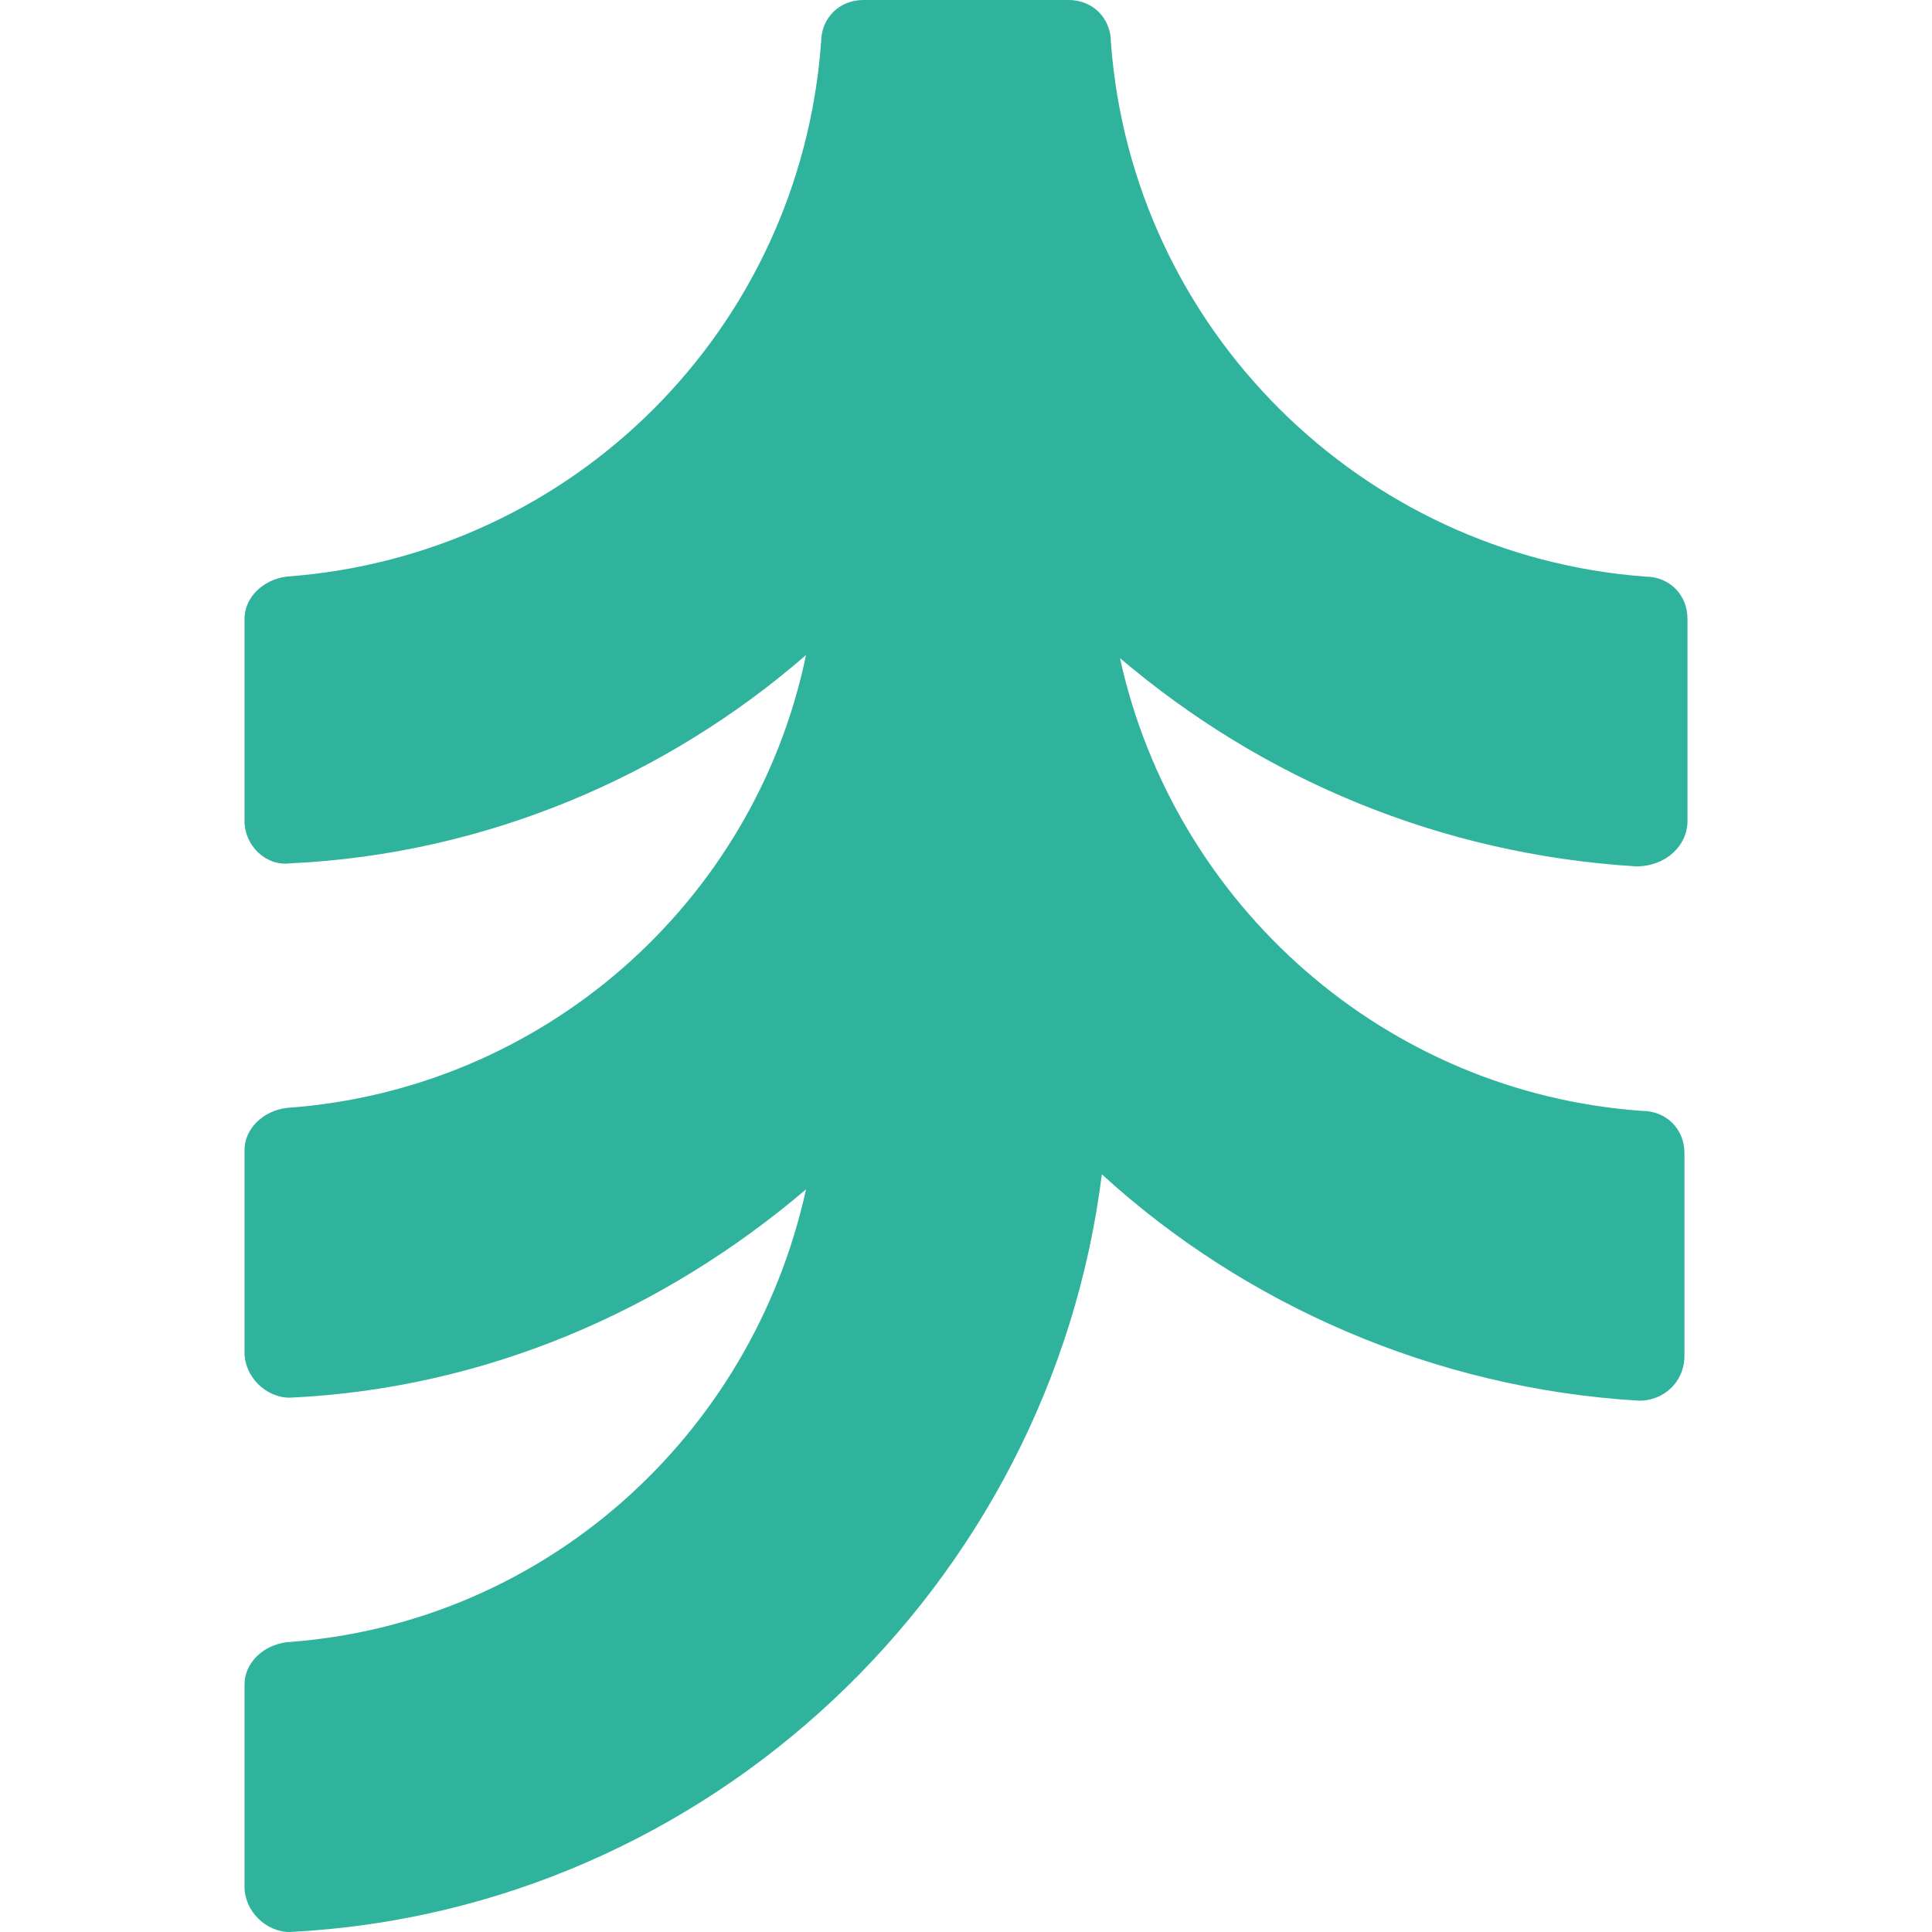
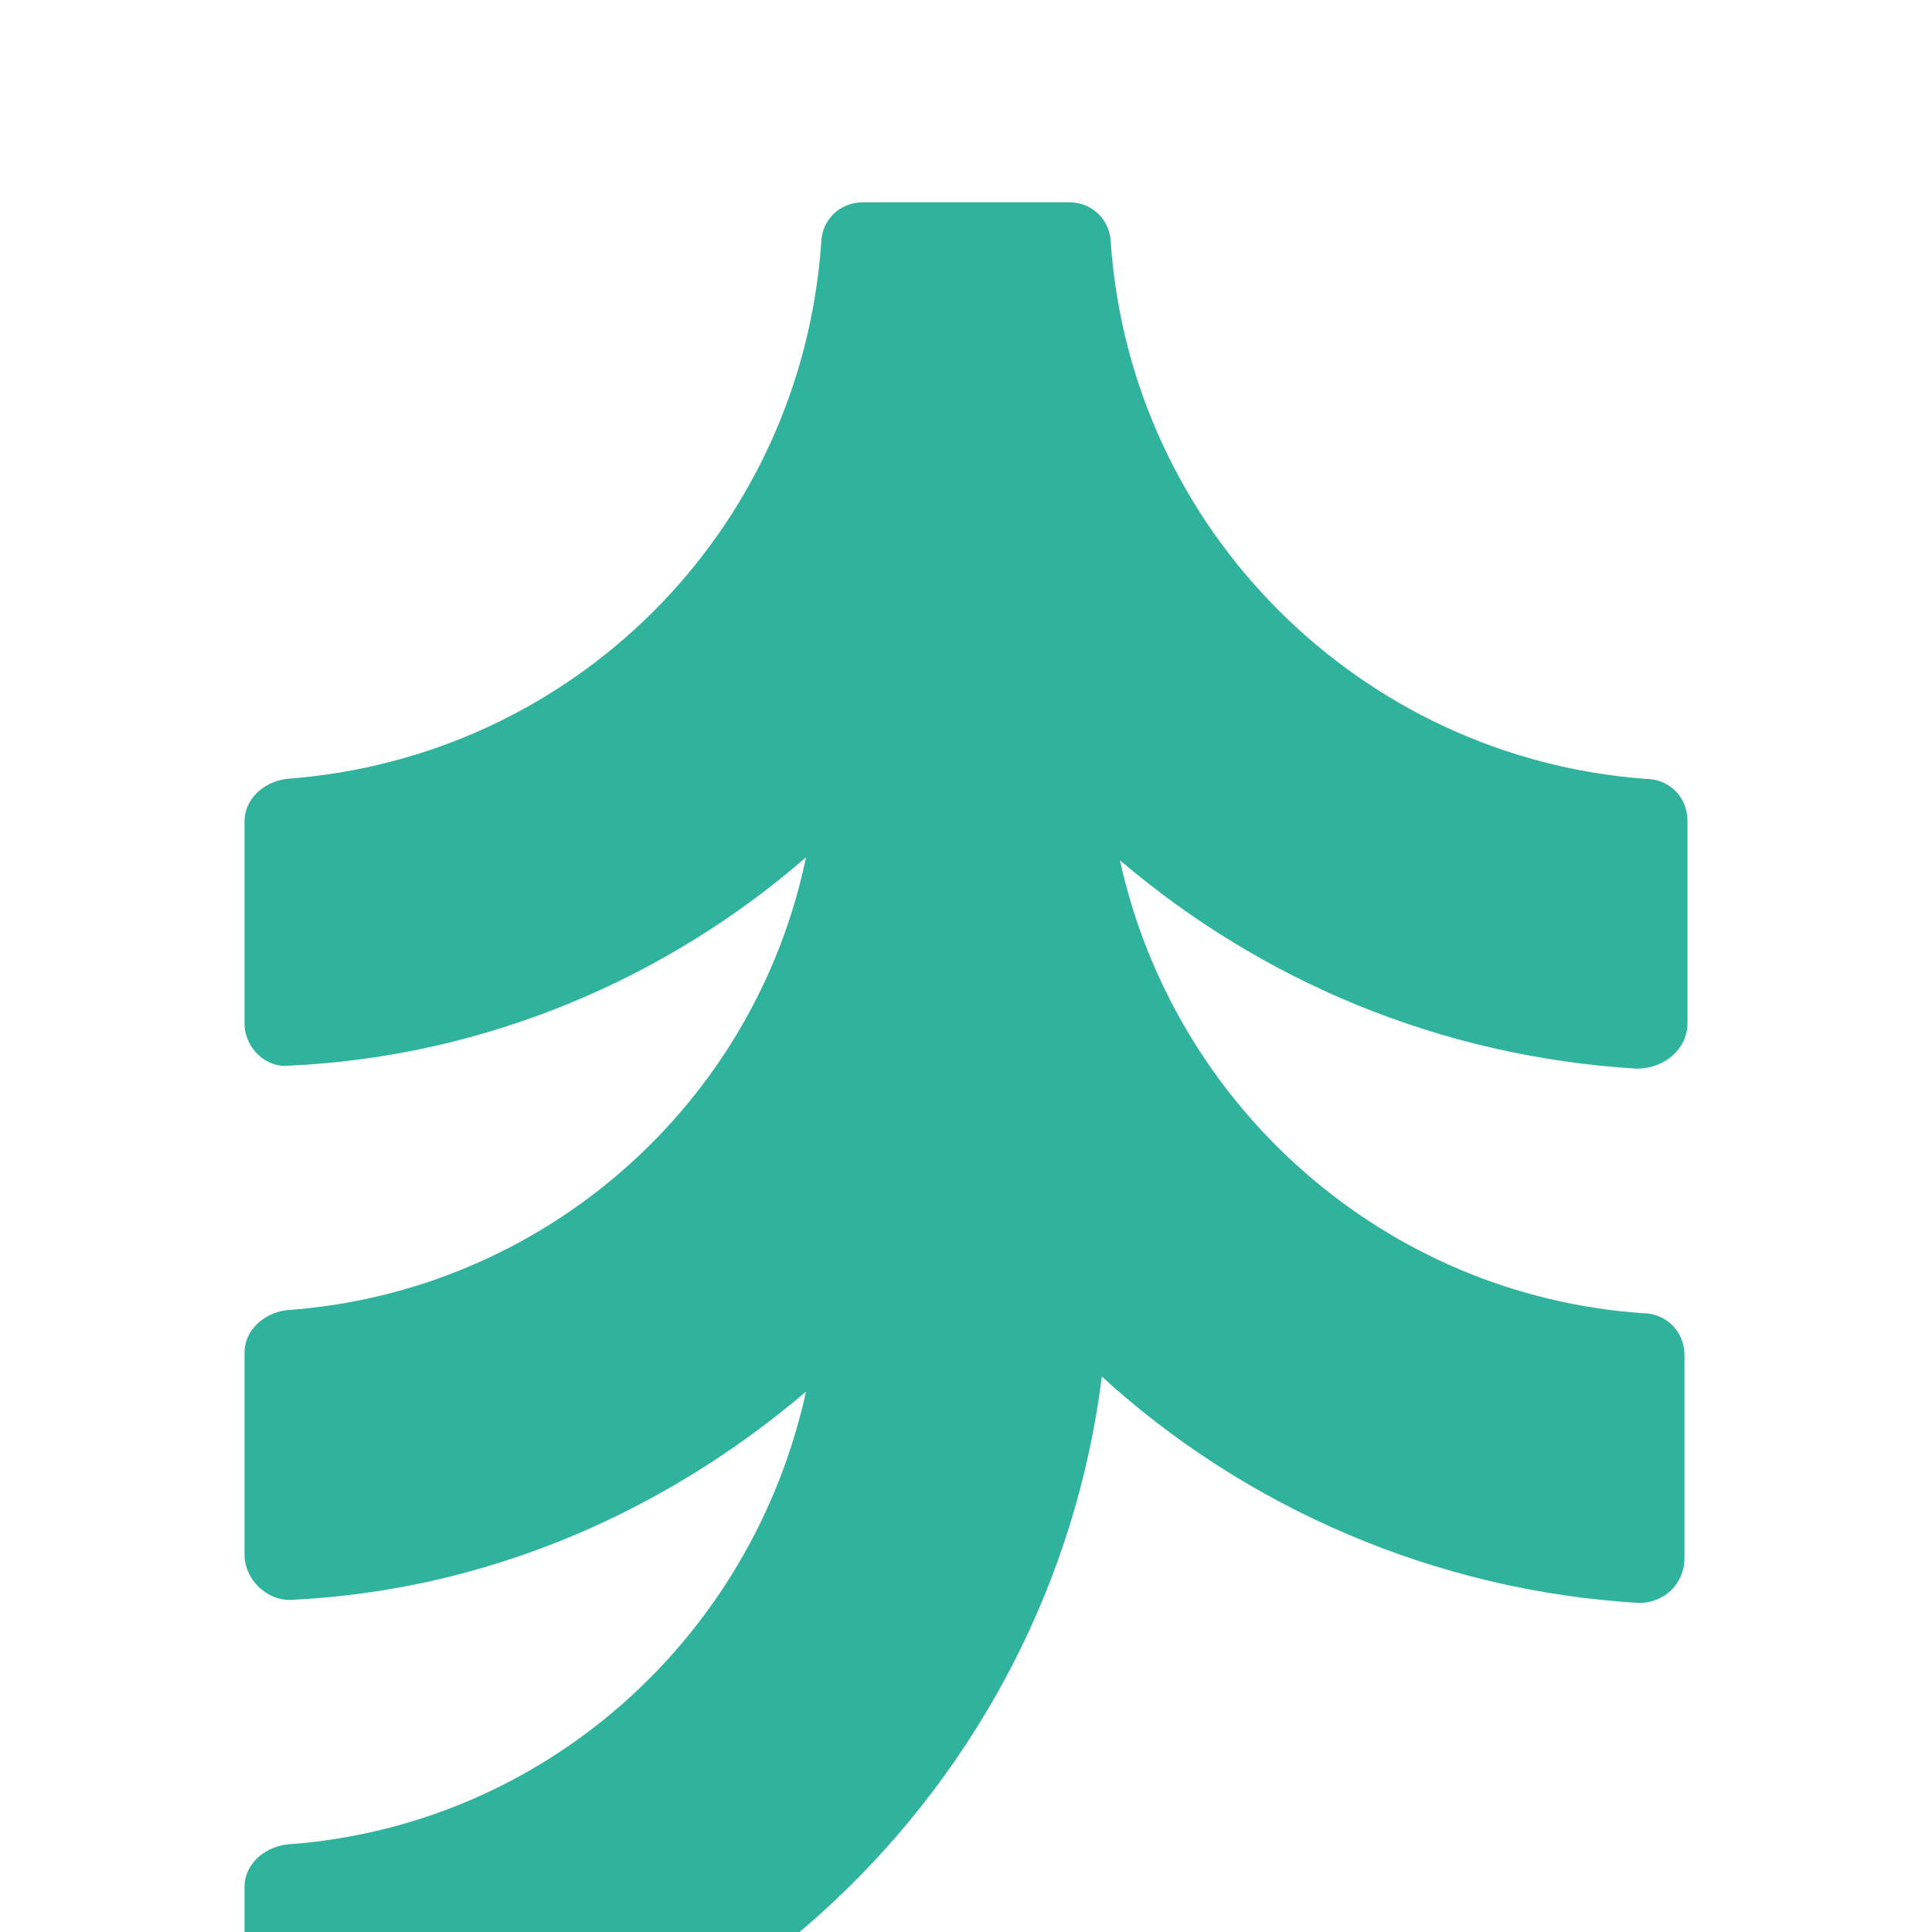
<svg xmlns="http://www.w3.org/2000/svg" viewBox="0 0 64 64">
-   <path clip-rule="evenodd" d="M55.9 27.2v-6.7c0-.8-.6-1.4-1.4-1.4-9.4-.7-17-8.2-17.7-17.7 0-.8-.6-1.4-1.4-1.4h-6.8c-.8 0-1.4.6-1.4 1.4-.7 9.5-8.2 17-17.7 17.7-.8.1-1.4.7-1.4 1.4v6.7c0 .8.7 1.5 1.5 1.4 6.5-.3 12.5-2.9 17.1-6.9-1.7 8.2-8.7 14.4-17.2 15-.8.1-1.4.7-1.4 1.4v6.7c0 .8.7 1.5 1.5 1.5 6.5-.3 12.4-2.9 17.1-6.9-1.8 8.2-8.7 14.4-17.2 15-.8.1-1.4.7-1.4 1.4v6.7c0 .8.7 1.5 1.5 1.5 13.9-.7 25.2-11.5 26.9-25.1 4.7 4.3 11 7.1 17.8 7.5.8 0 1.5-.6 1.5-1.5v-6.7c0-.8-.6-1.4-1.4-1.4-8.5-.6-15.5-6.8-17.3-15 4.7 4 10.6 6.5 17.1 6.9 1 0 1.7-.7 1.7-1.5" fill="#30b39d" fill-rule="evenodd" />
+   <path clip-rule="evenodd" d="M55.9 27.2c0-.8-.6-1.4-1.4-1.4-9.4-.7-17-8.2-17.7-17.7 0-.8-.6-1.4-1.4-1.4h-6.8c-.8 0-1.4.6-1.4 1.4-.7 9.5-8.2 17-17.7 17.7-.8.1-1.4.7-1.4 1.4v6.7c0 .8.7 1.5 1.5 1.4 6.5-.3 12.5-2.9 17.1-6.9-1.7 8.2-8.7 14.4-17.2 15-.8.1-1.4.7-1.4 1.4v6.7c0 .8.7 1.5 1.5 1.5 6.5-.3 12.4-2.9 17.1-6.9-1.8 8.2-8.7 14.4-17.2 15-.8.1-1.4.7-1.4 1.4v6.7c0 .8.7 1.5 1.5 1.5 13.9-.7 25.2-11.5 26.9-25.1 4.7 4.3 11 7.1 17.8 7.5.8 0 1.5-.6 1.5-1.5v-6.7c0-.8-.6-1.4-1.4-1.4-8.5-.6-15.5-6.8-17.3-15 4.7 4 10.6 6.5 17.1 6.9 1 0 1.7-.7 1.7-1.5" fill="#30b39d" fill-rule="evenodd" />
</svg>